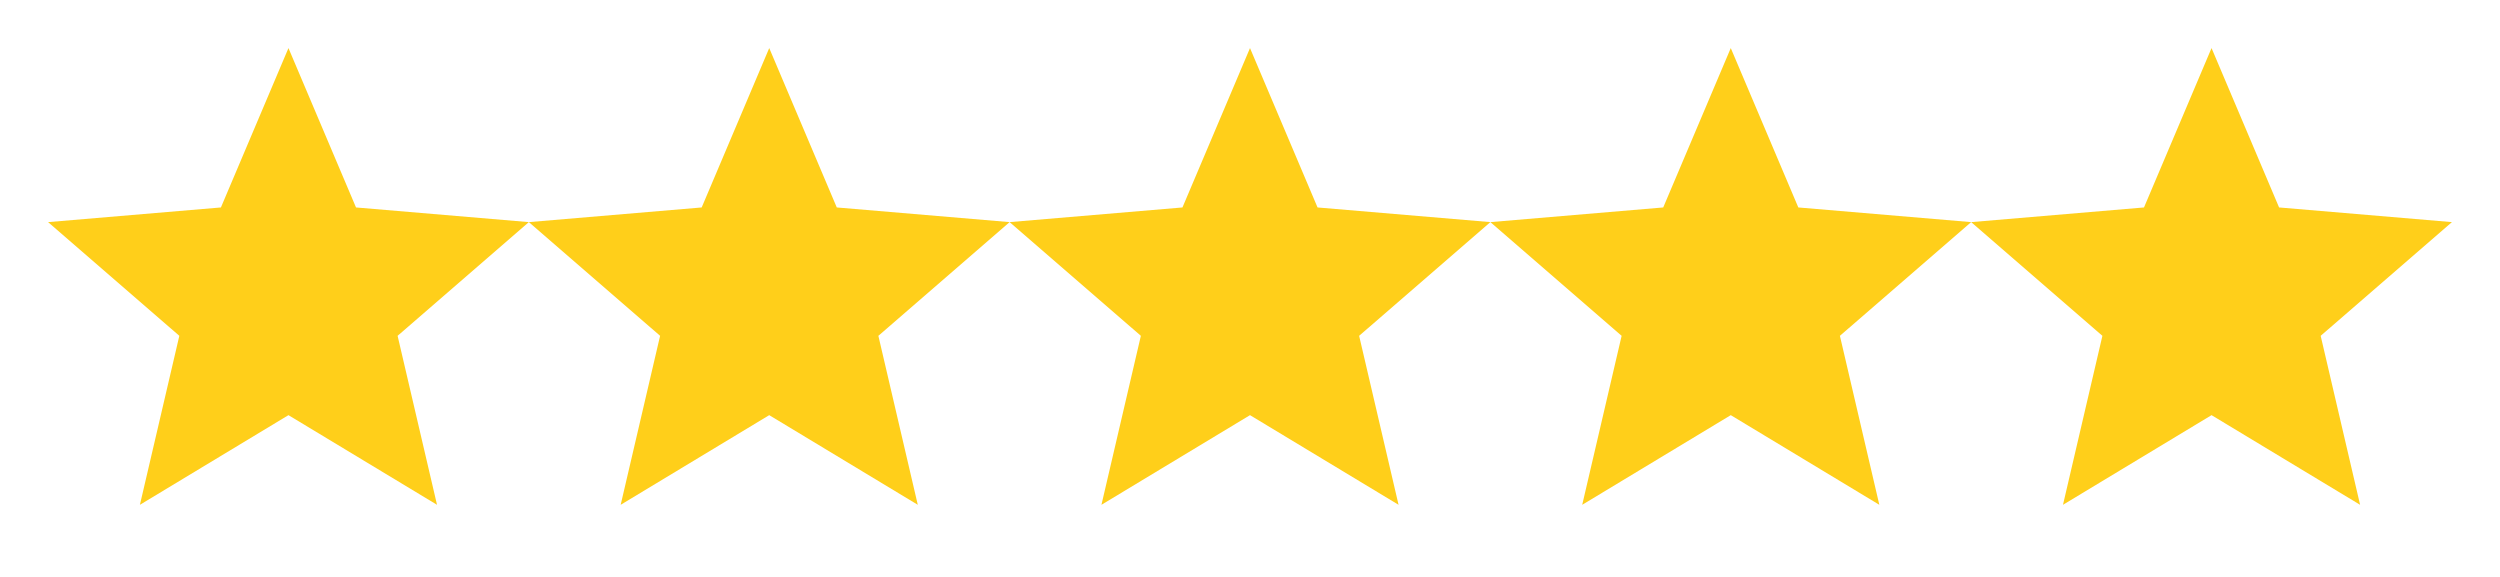
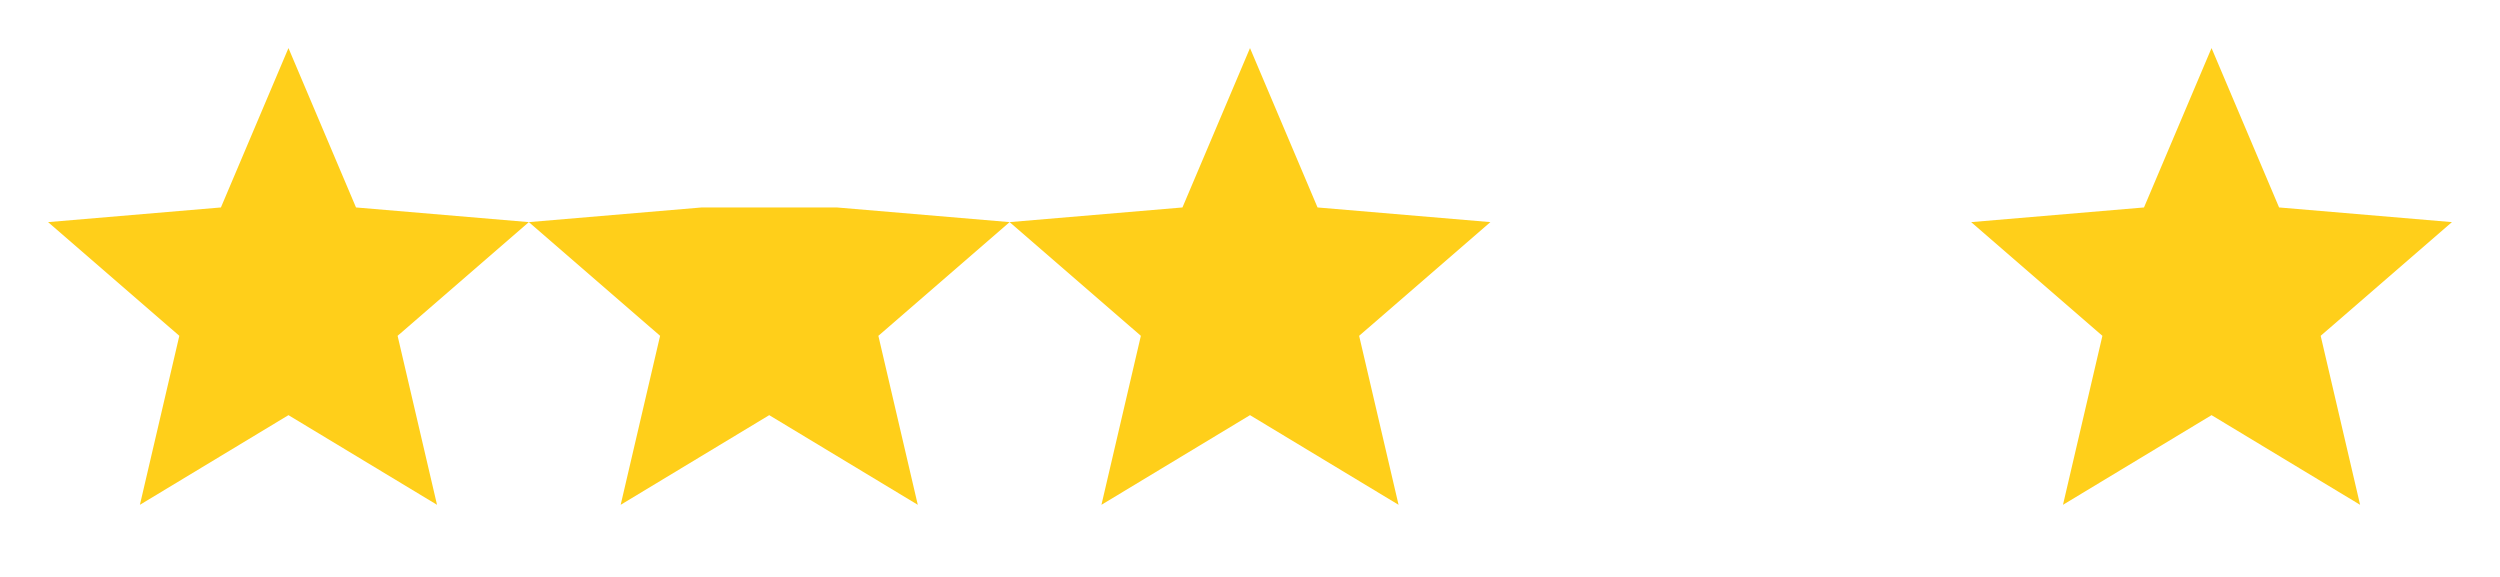
<svg xmlns="http://www.w3.org/2000/svg" width="104" height="24" viewBox="0 0 104 24" fill="none">
  <g clip-path="url(#clip0_2640_61)">
    <path d="M12 17.27L18.18 21L16.54 13.97L22 9.24L14.81 8.63L12 2L9.19 8.63L2 9.24L7.46 13.97L5.82 21L12 17.27Z" fill="#FFCF1A" />
  </g>
  <g clip-path="url(#clip1_2640_61)">
-     <path d="M32 17.27L38.18 21L36.54 13.97L42 9.24L34.81 8.63L32 2L29.19 8.63L22 9.24L27.46 13.97L25.82 21L32 17.27Z" fill="#FFCF1A" />
+     <path d="M32 17.27L38.18 21L36.54 13.97L42 9.24L34.81 8.63L29.19 8.63L22 9.24L27.46 13.97L25.82 21L32 17.27Z" fill="#FFCF1A" />
  </g>
  <g clip-path="url(#clip2_2640_61)">
    <path d="M52 17.27L58.18 21L56.54 13.97L62 9.24L54.81 8.63L52 2L49.19 8.63L42 9.24L47.46 13.97L45.82 21L52 17.27Z" fill="#FFCF1A" />
  </g>
  <g clip-path="url(#clip3_2640_61)">
-     <path d="M72 17.27L78.18 21L76.54 13.97L82 9.24L74.81 8.63L72 2L69.19 8.63L62 9.24L67.46 13.97L65.82 21L72 17.27Z" fill="#FFCF1A" />
-   </g>
+     </g>
  <g clip-path="url(#clip4_2640_61)">
    <path d="M92 17.27L98.18 21L96.54 13.97L102 9.24L94.81 8.63L92 2L89.19 8.63L82 9.24L87.46 13.97L85.82 21L92 17.27Z" fill="#FFCF1A" />
  </g>
  <defs>
    <clipPath id="clip0_2640_61">
      <rect width="24" height="24" fill="white" />
    </clipPath>
    <clipPath id="clip1_2640_61">
      <rect width="24" height="24" fill="white" transform="translate(20)" />
    </clipPath>
    <clipPath id="clip2_2640_61">
      <rect width="24" height="24" fill="white" transform="translate(40)" />
    </clipPath>
    <clipPath id="clip3_2640_61">
      <rect width="24" height="24" fill="white" transform="translate(60)" />
    </clipPath>
    <clipPath id="clip4_2640_61">
      <rect width="24" height="24" fill="white" transform="translate(80)" />
    </clipPath>
  </defs>
</svg>